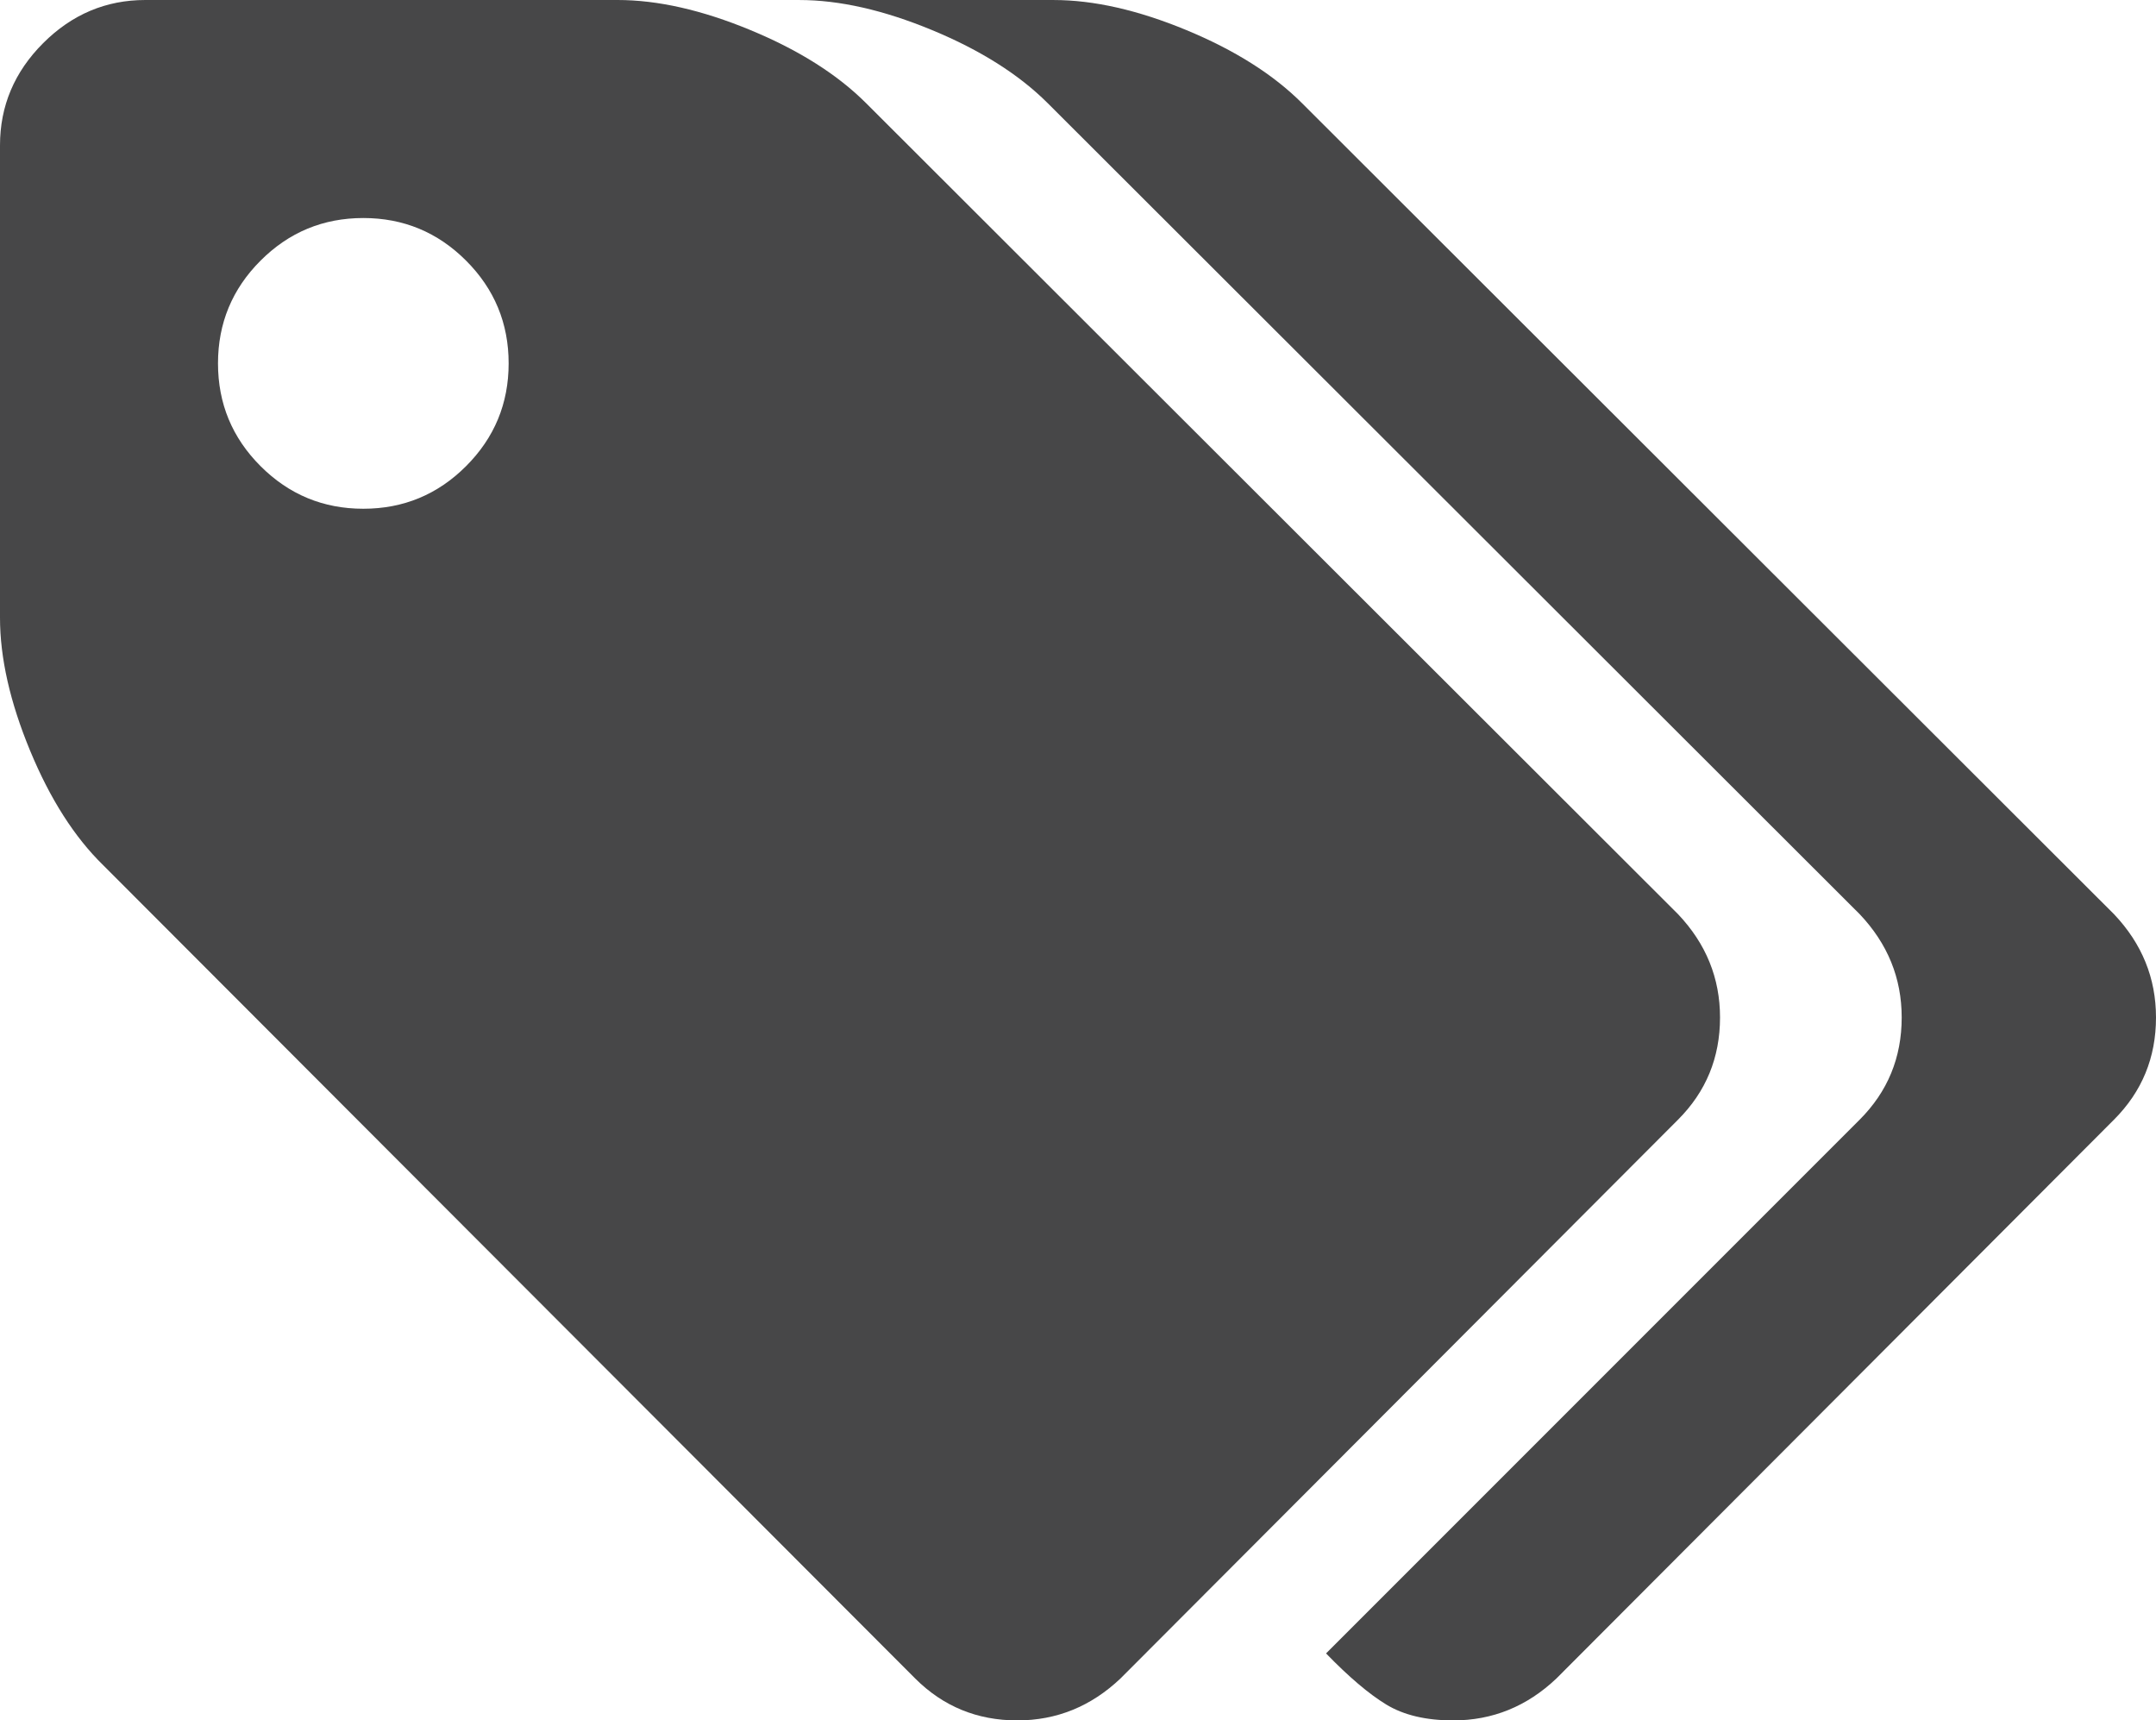
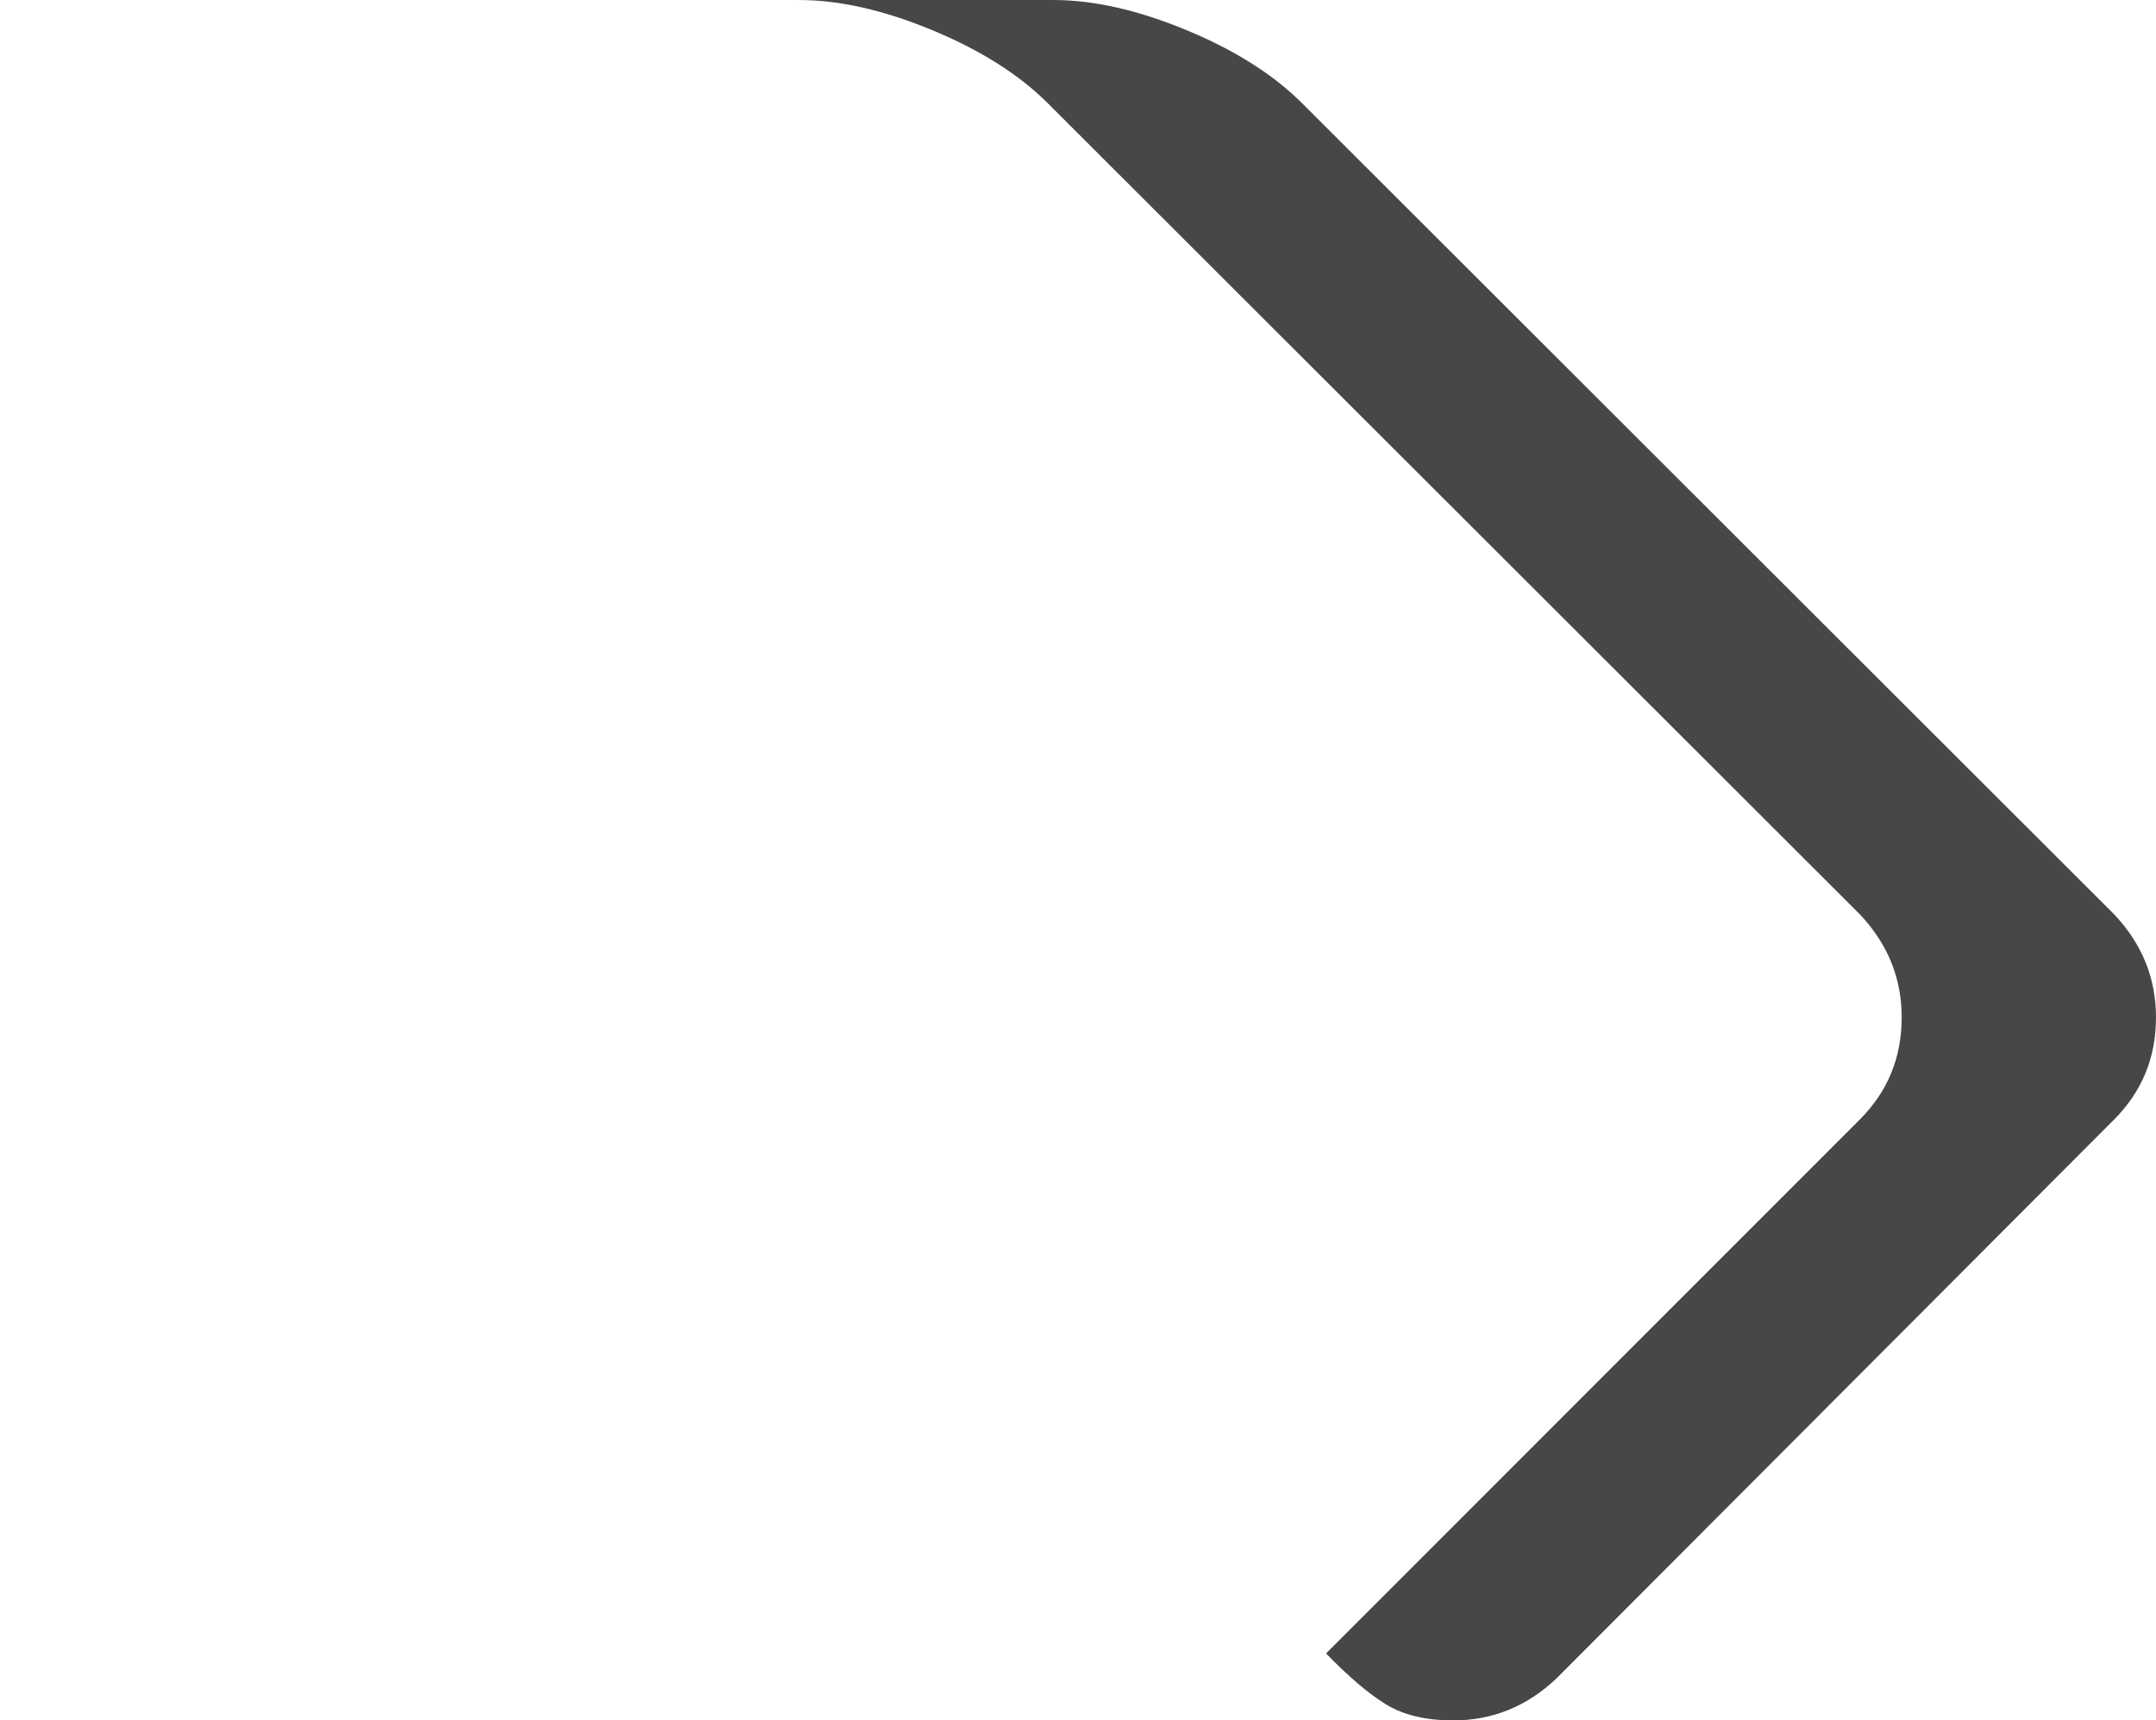
<svg xmlns="http://www.w3.org/2000/svg" width="511.998" height="408.466" viewBox="0 51.767 511.998 408.466">
  <g fill="#474748">
-     <path d="M408.465 293.344c0-9.347-3.325-17.525-9.977-24.537L205.717 76.302c-6.83-6.835-15.996-12.629-27.5-17.391-11.503-4.762-22.021-7.144-31.547-7.144H34.511c-9.345 0-17.437 3.417-24.264 10.244C3.415 68.842 0 76.931 0 86.279v112.159c0 9.526 2.379 20.038 7.143 31.544 4.765 11.506 10.564 20.579 17.392 27.231L217.31 450.256c6.651 6.651 14.739 9.977 24.264 9.977 9.347 0 17.527-3.324 24.537-9.977l132.382-132.65c6.647-6.653 9.972-14.735 9.972-24.262zm-297.786-130.9c-6.741 6.741-14.875 10.113-24.402 10.113-9.523 0-17.657-3.372-24.398-10.113-6.742-6.742-10.109-14.873-10.109-24.399 0-9.527 3.368-17.661 10.109-24.398 6.741-6.742 14.875-10.114 24.398-10.114 9.527 0 17.661 3.372 24.402 10.114 6.738 6.738 10.111 14.872 10.111 24.398s-3.373 17.657-10.111 24.399z" />
    <path d="M502.018 268.809L309.243 76.306c-6.828-6.835-15.997-12.629-27.501-17.392-11.5-4.761-22.016-7.143-31.543-7.143h-60.393c9.526 0 20.041 2.382 31.542 7.143 11.507 4.765 20.673 10.56 27.504 17.392l192.773 192.502c6.653 7.01 9.982 15.188 9.982 24.535 0 9.527-3.329 17.608-9.982 24.262L314.904 444.326c5.398 5.572 10.16 9.615 14.29 12.132 4.137 2.518 9.438 3.775 15.905 3.775 9.353 0 17.532-3.324 24.534-9.977l132.382-132.649c6.653-6.653 9.982-14.735 9.982-24.264-.001-9.346-3.326-17.525-9.979-24.534z" />
  </g>
</svg>